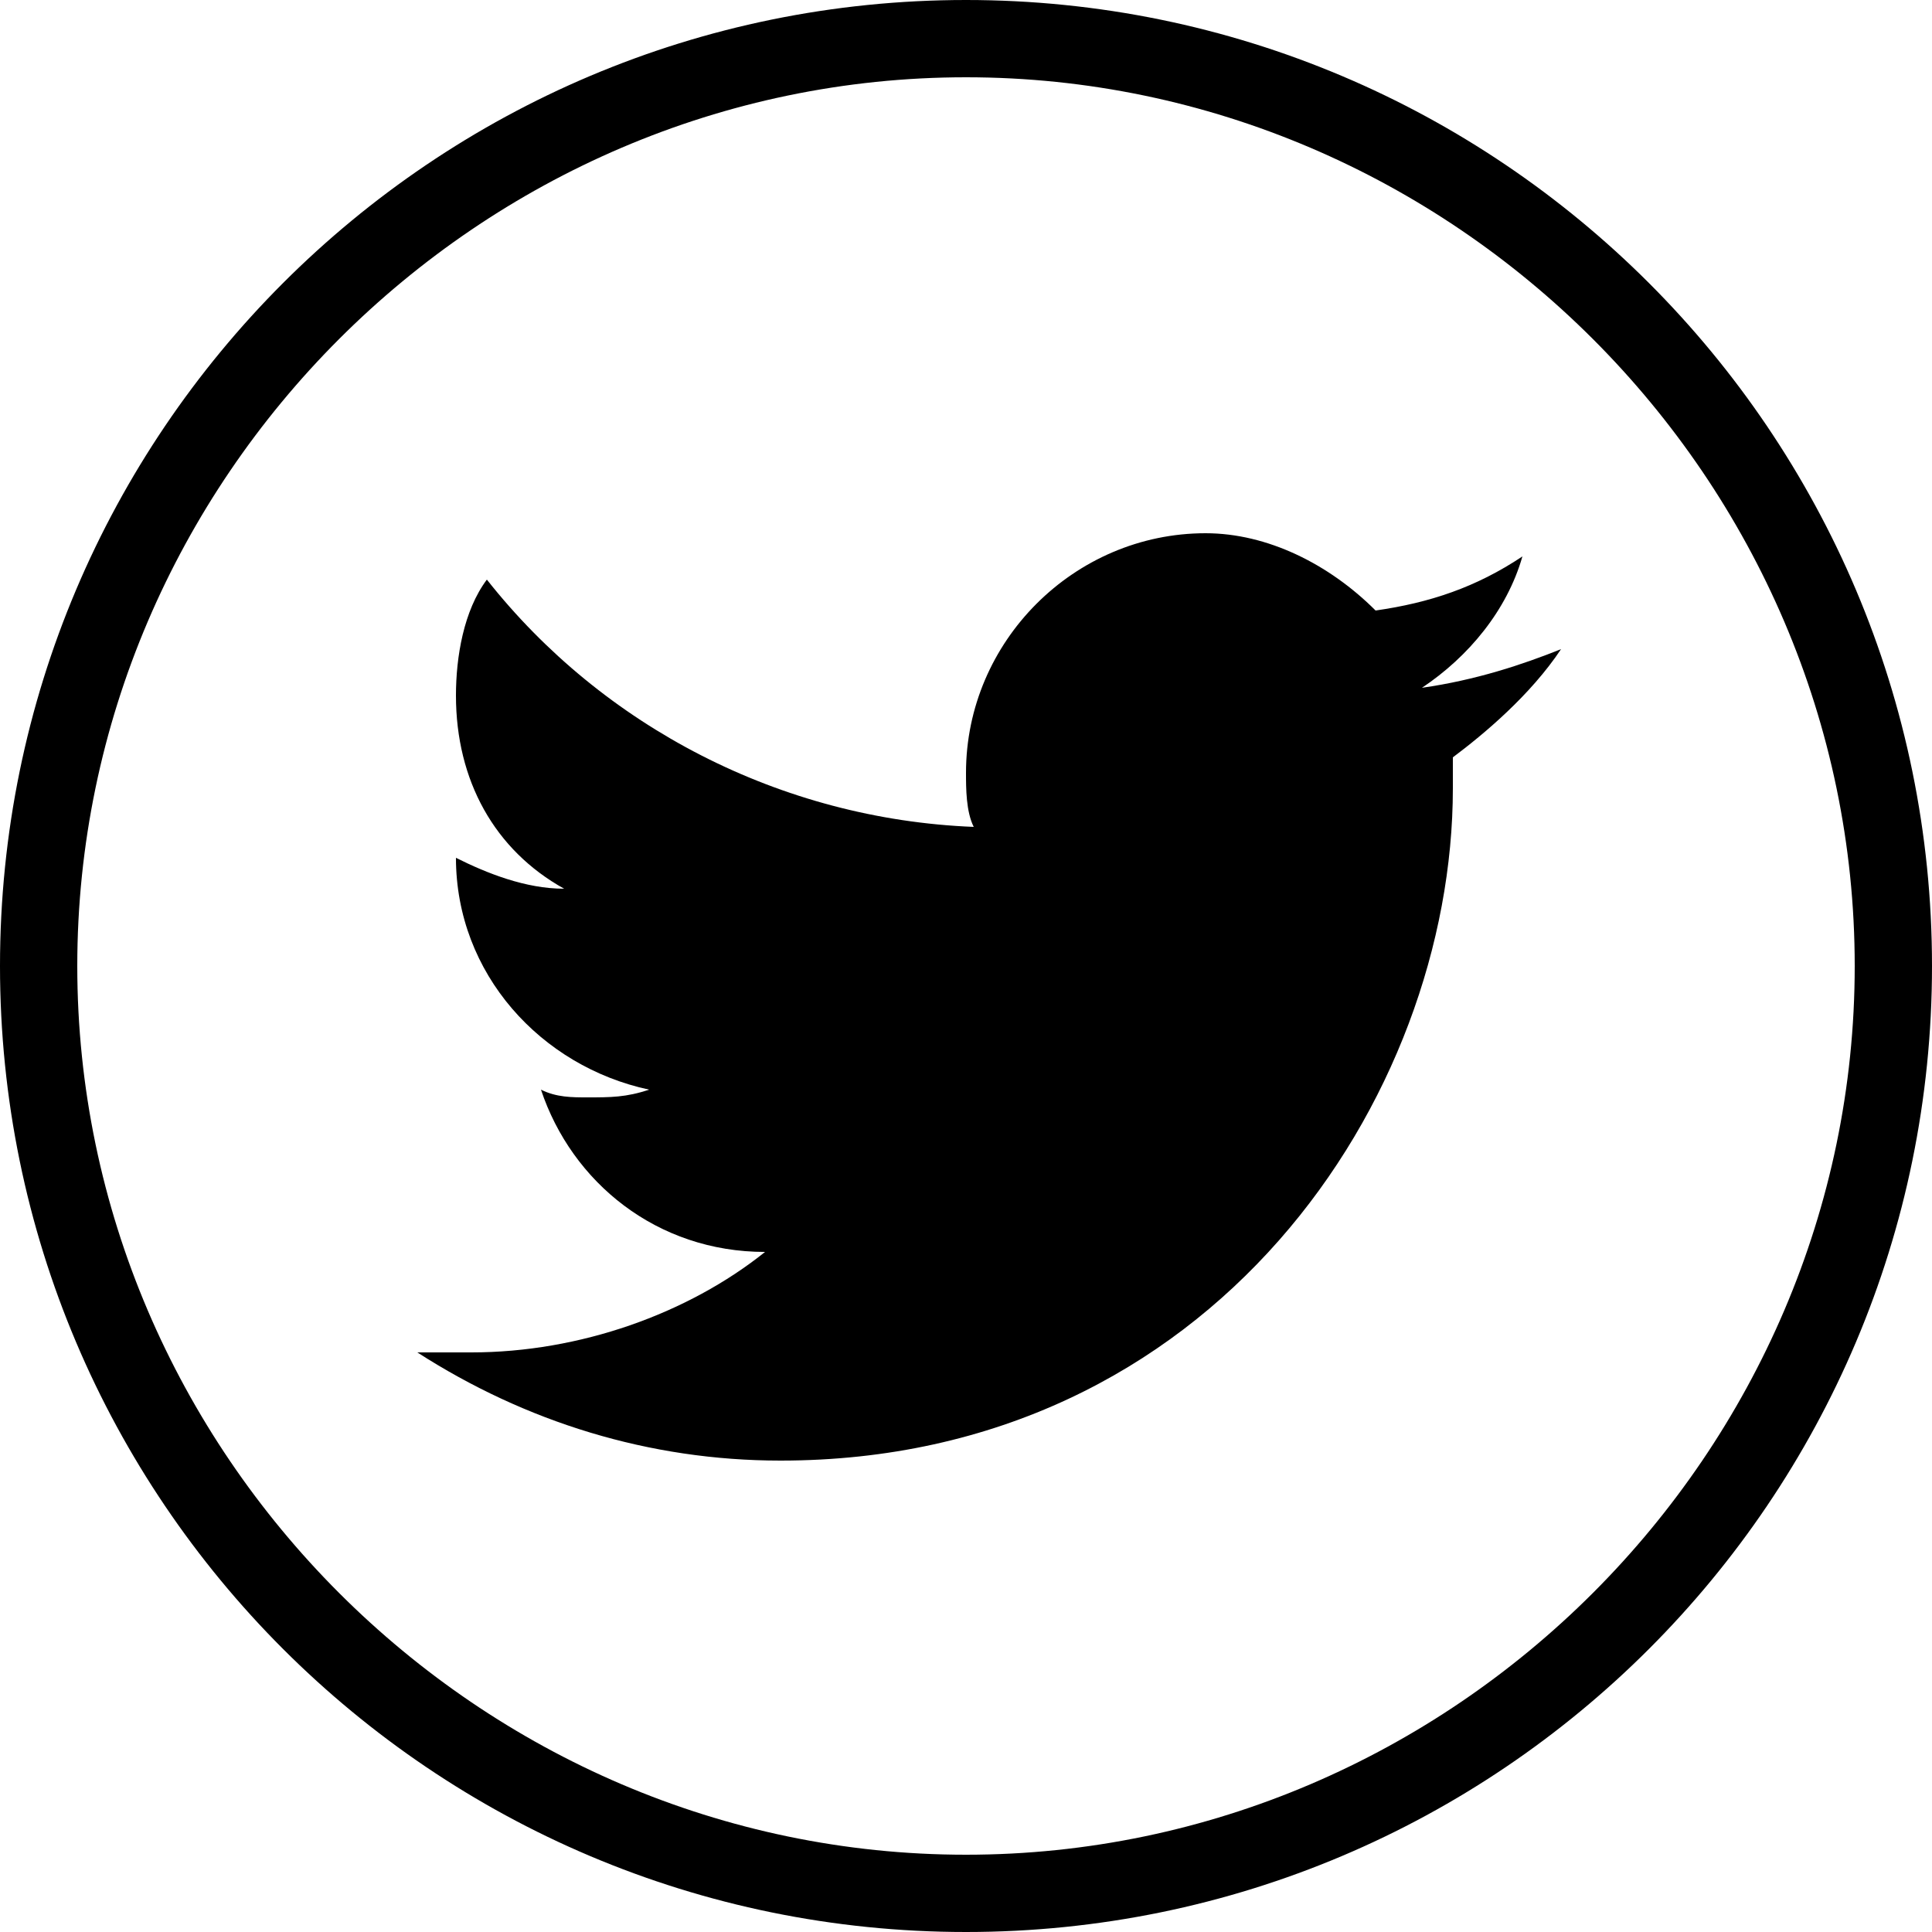
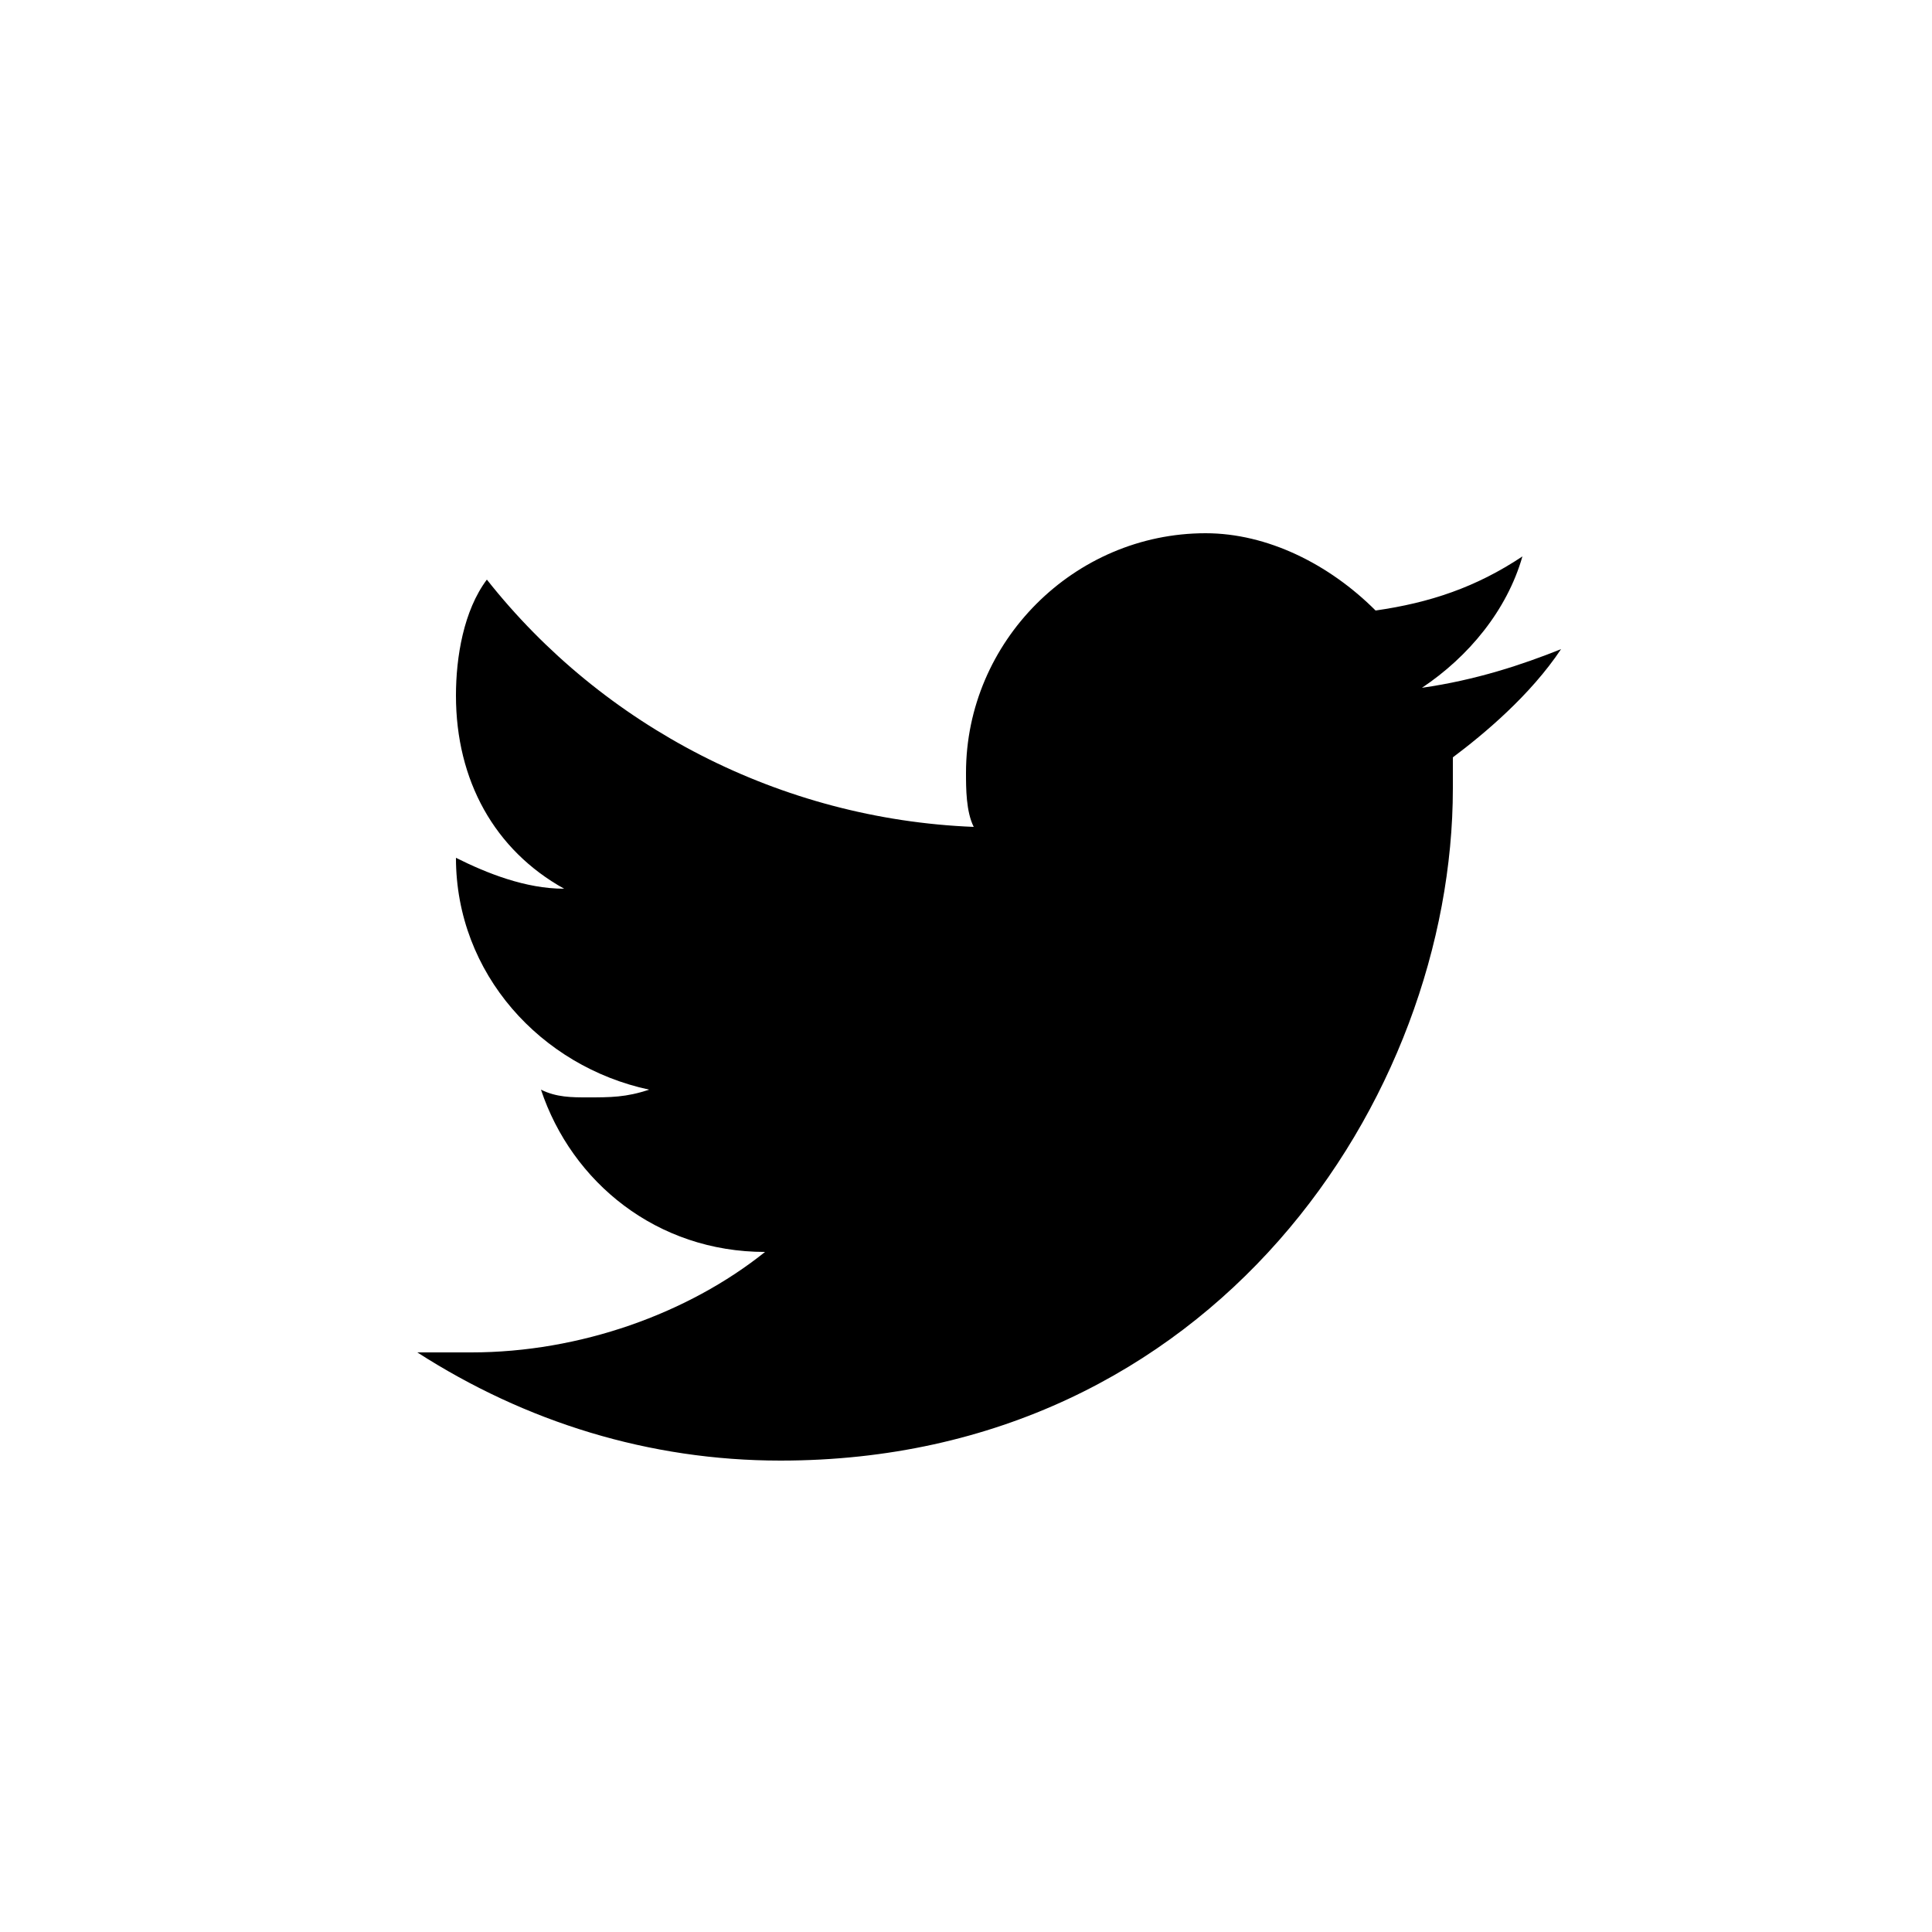
<svg xmlns="http://www.w3.org/2000/svg" version="1.1" id="Layer_1" x="0px" y="0px" viewBox="0 0 25 25" style="enable-background:new 0 0 25 25;" xml:space="preserve">
  <g>
-     <path d="M12.5,0C5.6,0,0,5.6,0,12.5S5.6,25,12.5,25S25,19.4,25,12.5S19.4,0,12.5,0z M12.5,24C6.2,24,1,18.8,1,12.5S6.2,1,12.5,1   S24,6.2,24,12.5S18.8,24,12.5,24z" />
    <path d="M20.2,8.4c-0.5,0.2-1.1,0.4-1.8,0.5c0.6-0.4,1.1-1,1.3-1.7c-0.6,0.4-1.2,0.6-1.9,0.7c-0.6-0.6-1.4-1-2.2-1   c-1.7,0-3.1,1.4-3.1,3.1c0,0.2,0,0.5,0.1,0.7c-2.5-0.1-4.8-1.3-6.3-3.2C6,7.9,5.9,8.5,5.9,9c0,1.1,0.5,2,1.4,2.5   c-0.5,0-1-0.2-1.4-0.4c0,0,0,0,0,0c0,1.5,1.1,2.7,2.5,3c-0.3,0.1-0.5,0.1-0.8,0.1c-0.2,0-0.4,0-0.6-0.1c0.4,1.2,1.5,2.1,2.9,2.1   c-1,0.8-2.4,1.3-3.8,1.3c-0.2,0-0.5,0-0.7,0c1.4,0.9,3,1.4,4.7,1.4c5.6,0,8.7-4.7,8.7-8.7c0-0.1,0-0.3,0-0.4   C19.2,9.5,19.8,9,20.2,8.4" />
  </g>
</svg>